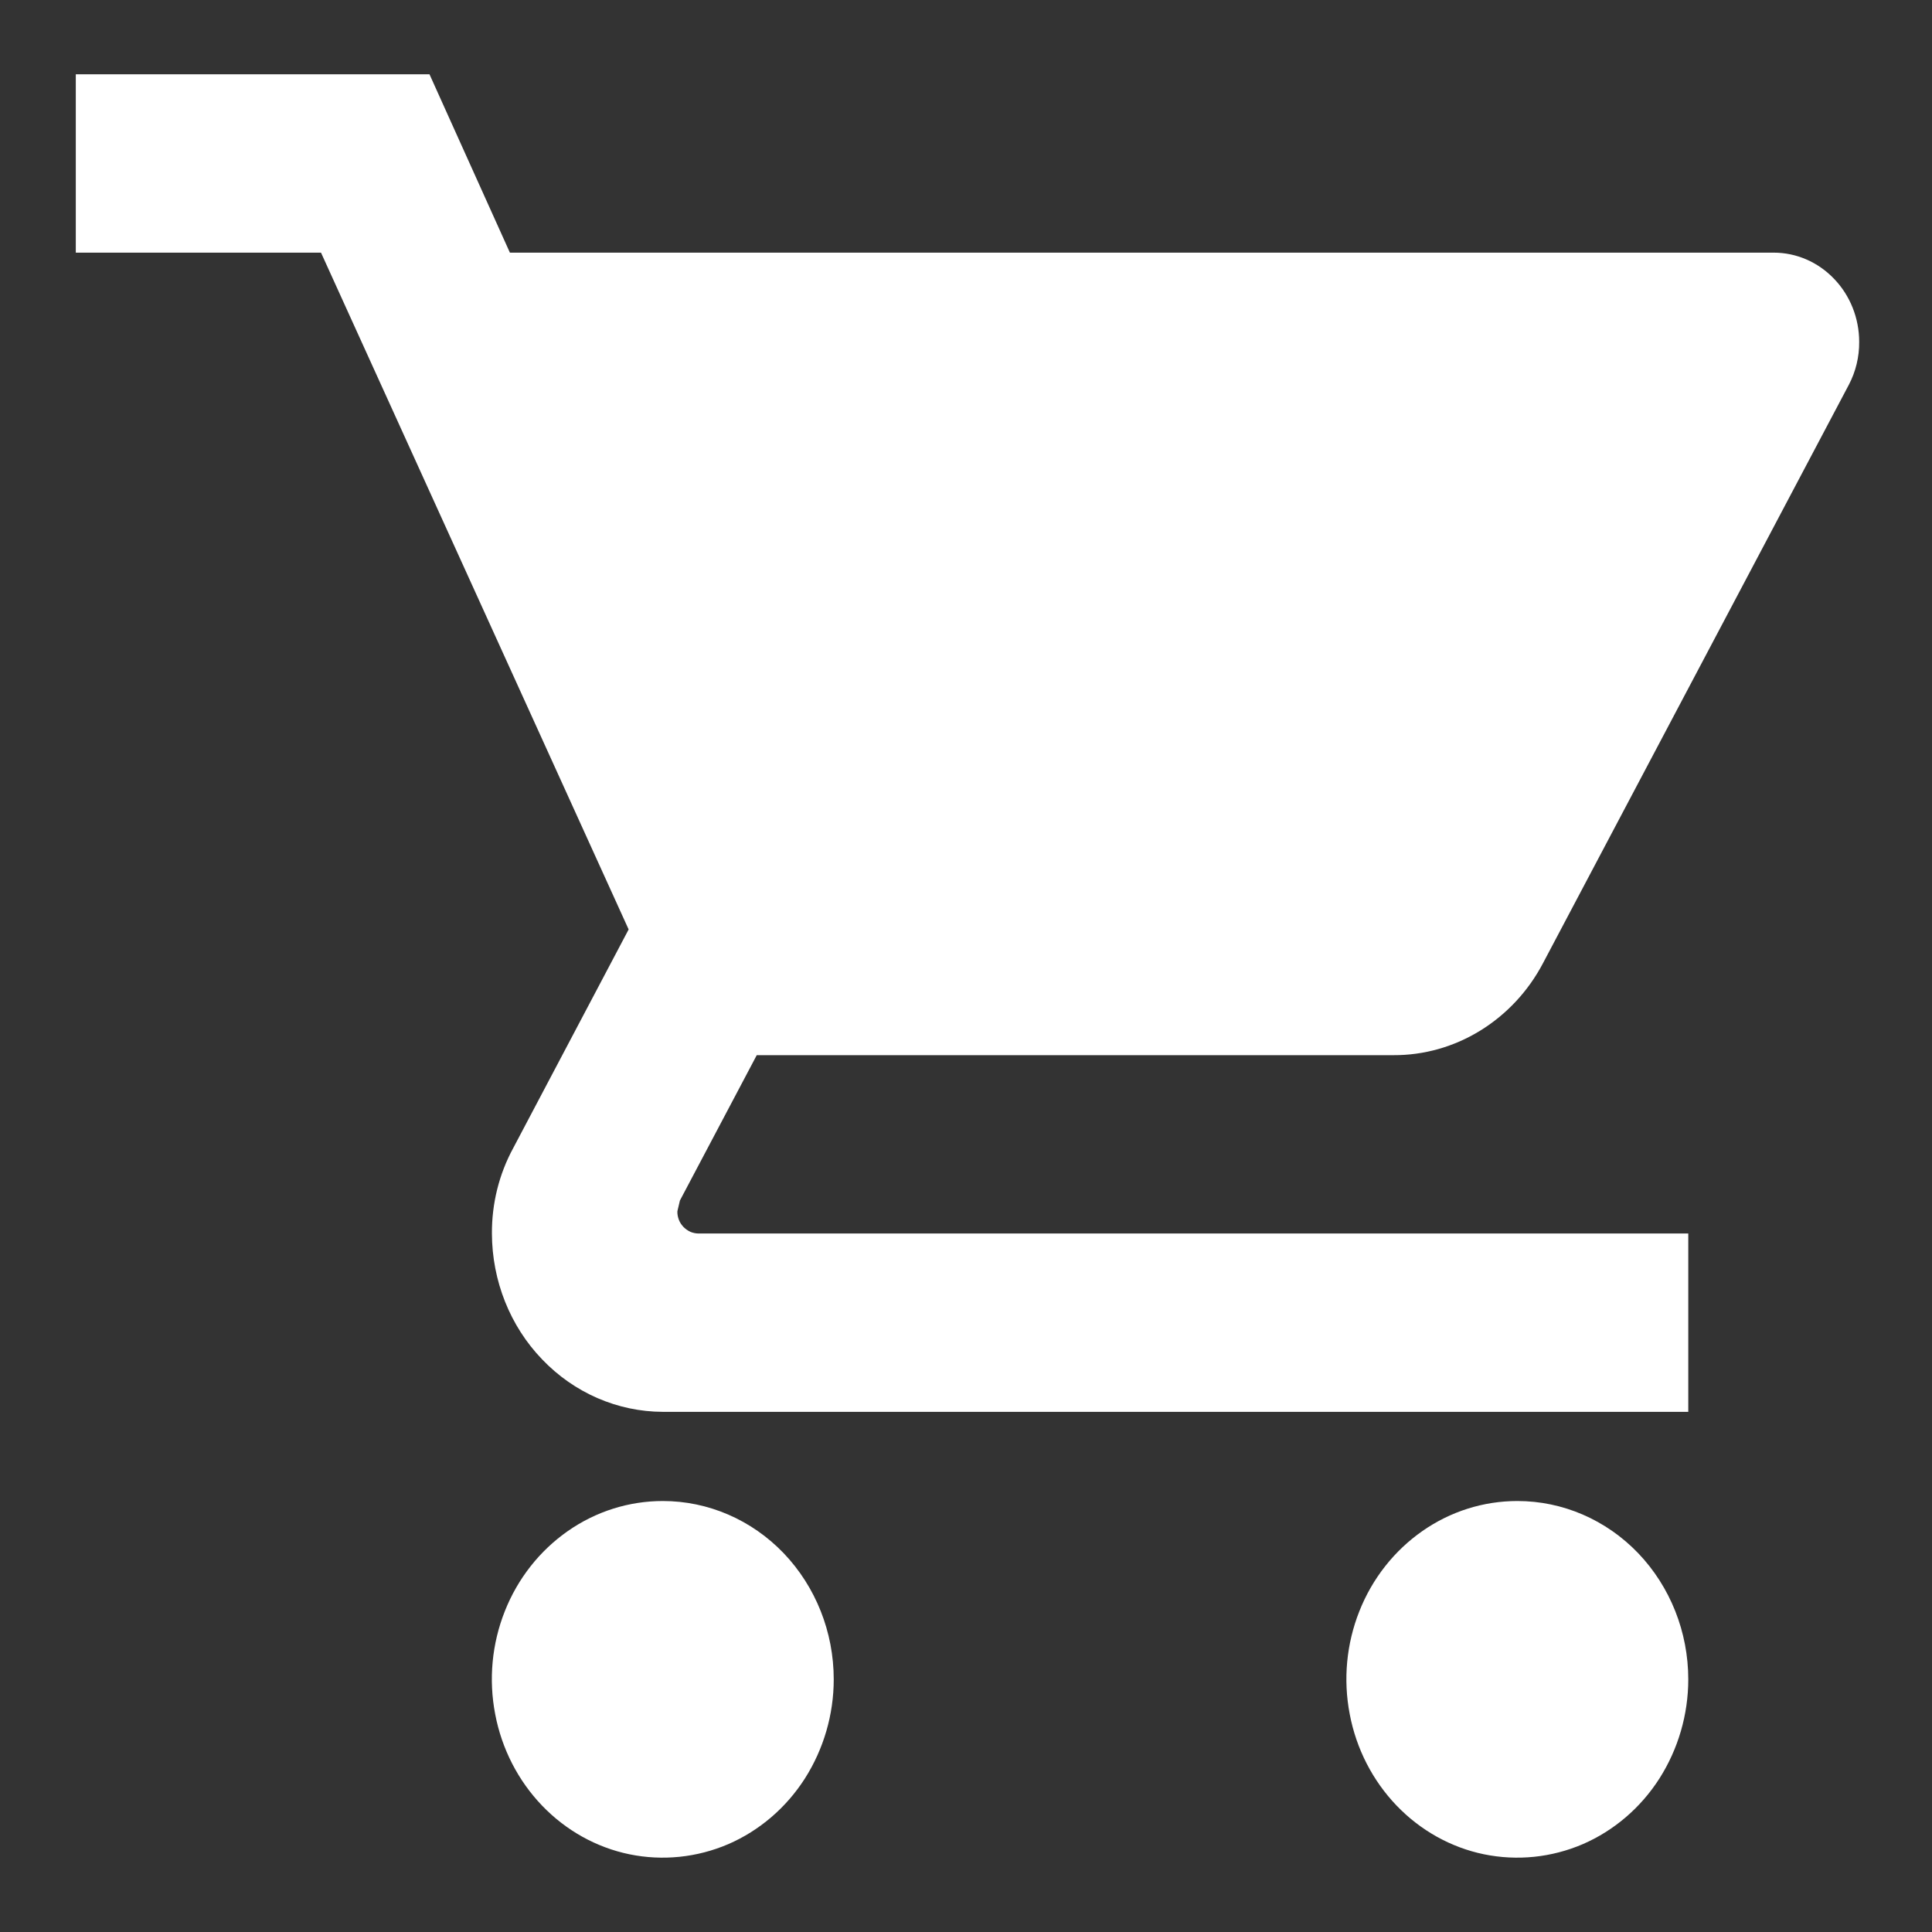
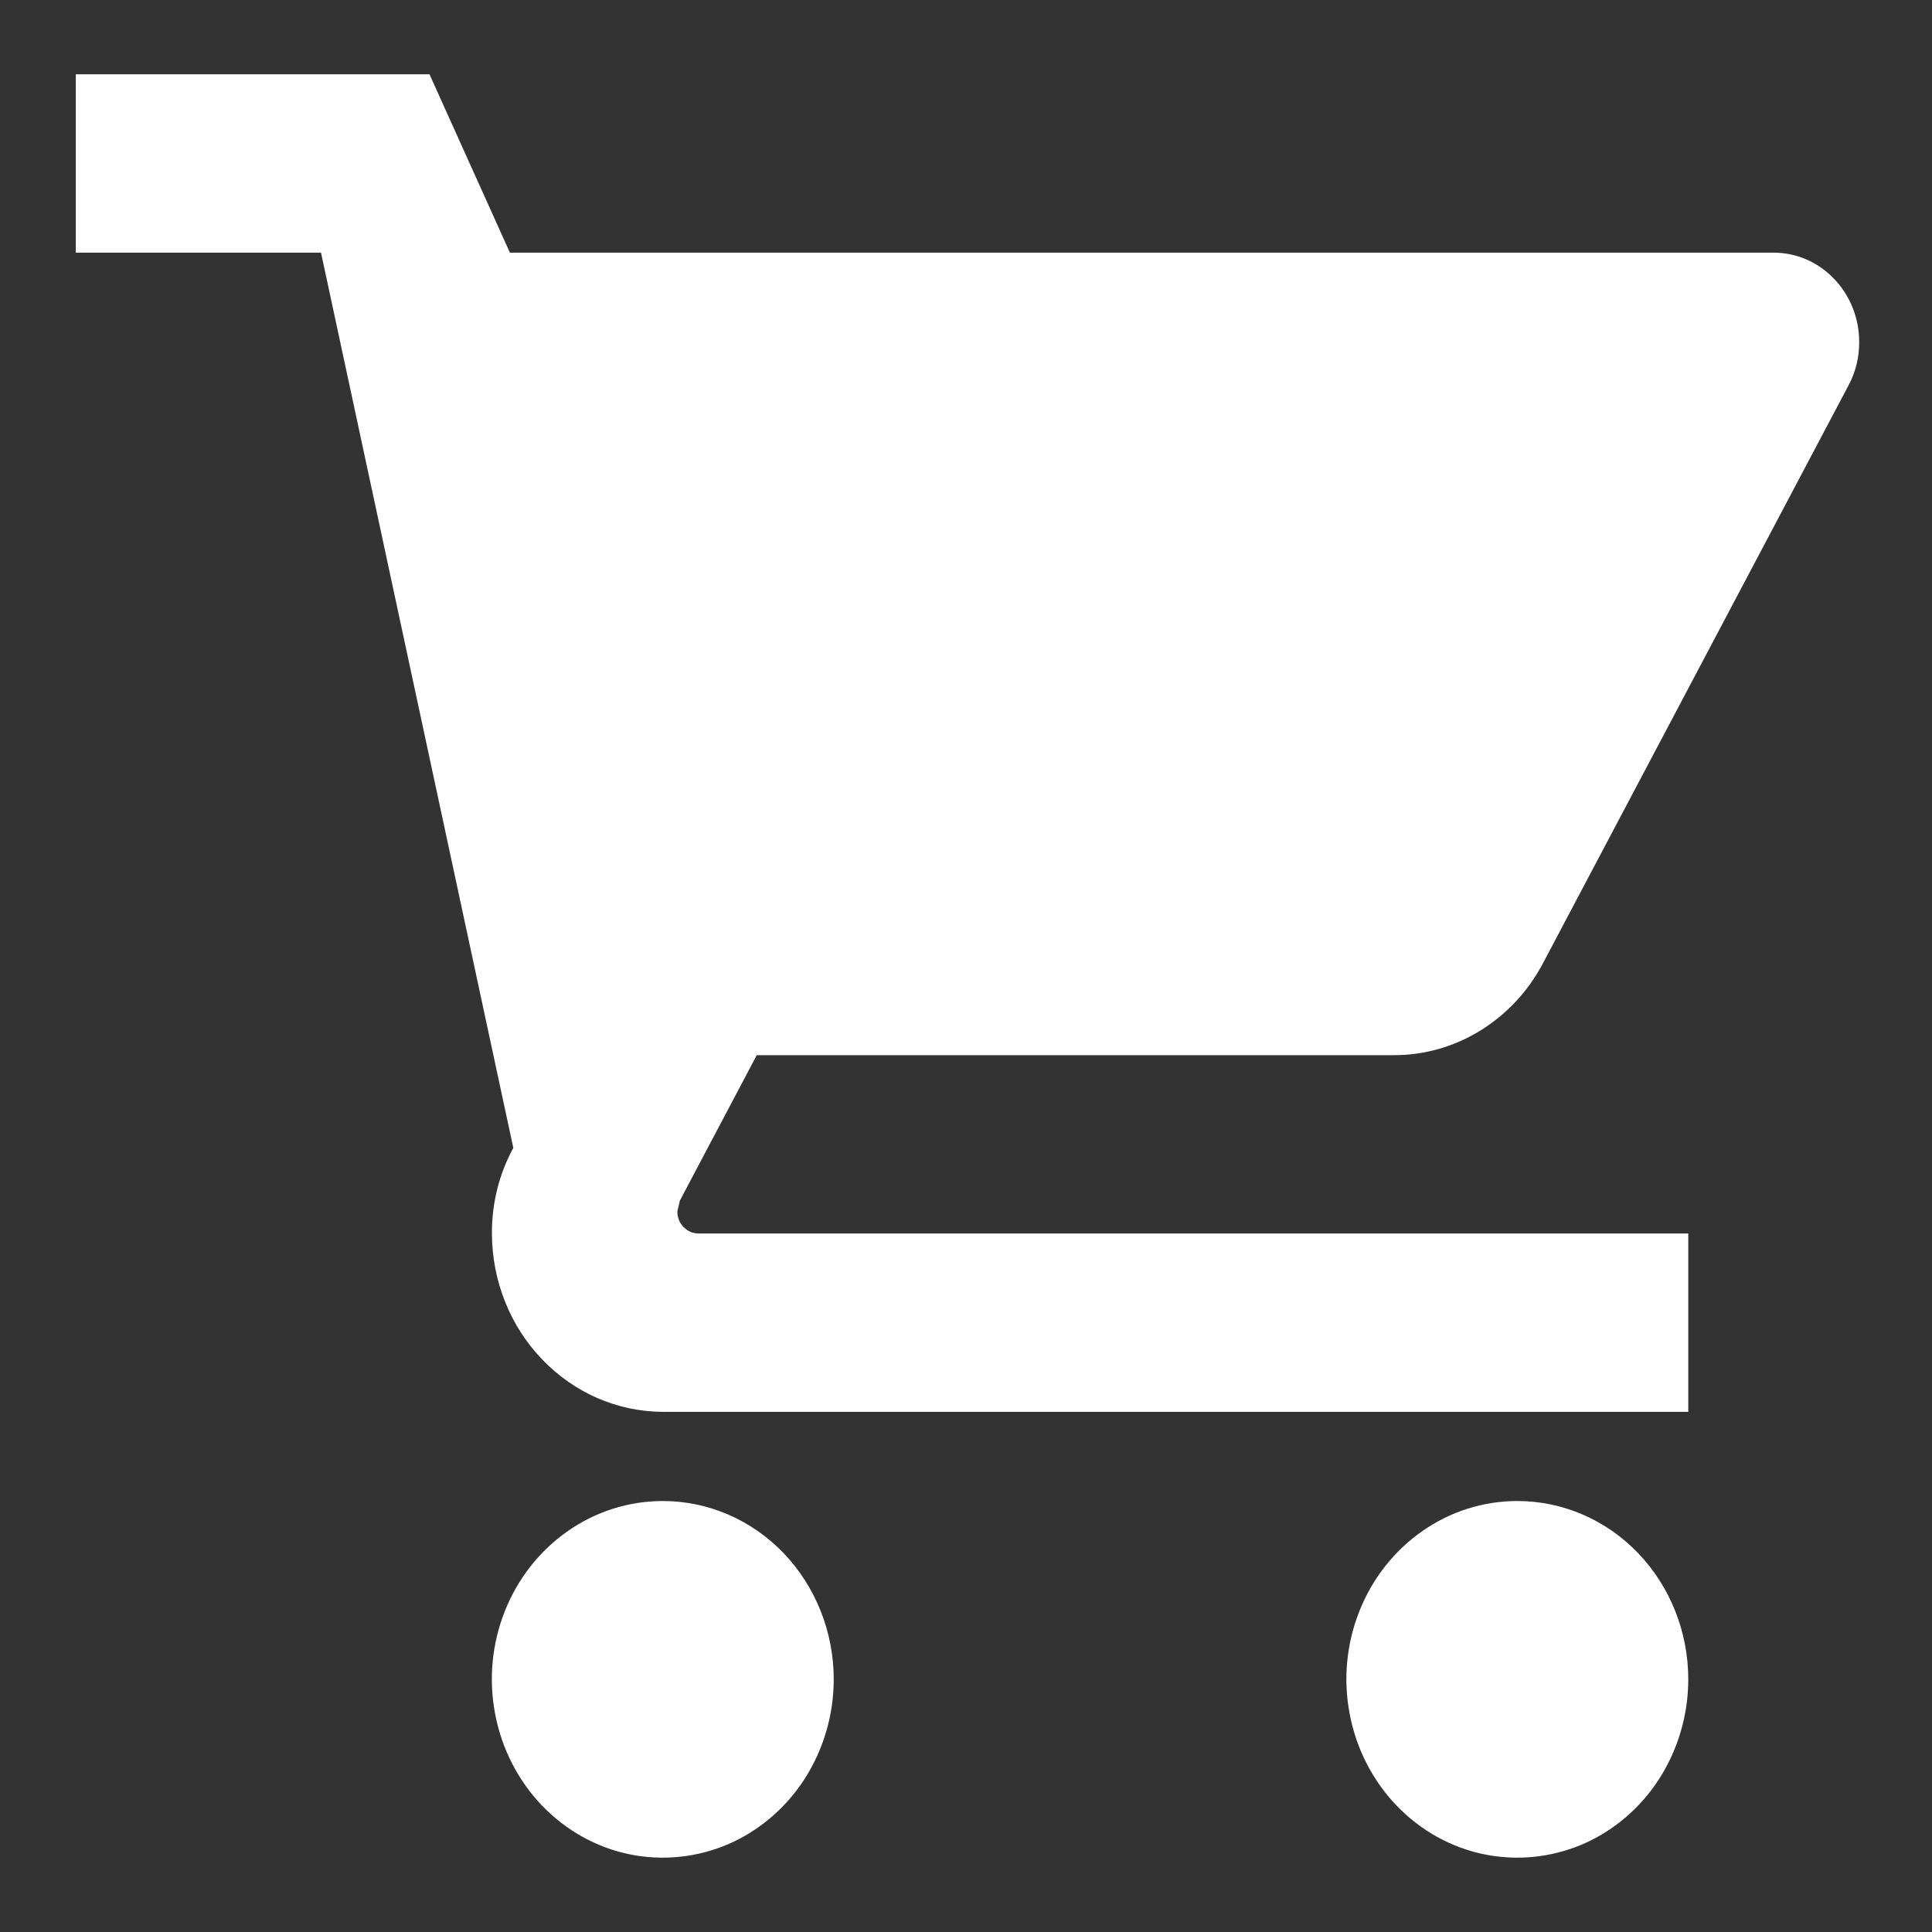
<svg xmlns="http://www.w3.org/2000/svg" width="13" height="13" viewBox="0 0 13 13" fill="none">
  <rect x="0" y="0" width="13" height="13" fill="#333333" stroke="none" />
-   <path d="M4.46 10.1C4.232 10.1 4.01 10.17 3.821 10.302C3.632 10.434 3.484 10.621 3.397 10.841C3.31 11.06 3.287 11.301 3.332 11.534C3.376 11.767 3.486 11.981 3.647 12.149C3.807 12.316 4.012 12.431 4.235 12.477C4.458 12.523 4.69 12.499 4.9 12.409C5.11 12.318 5.29 12.164 5.416 11.967C5.542 11.769 5.61 11.537 5.61 11.3C5.61 10.982 5.489 10.677 5.273 10.451C5.057 10.226 4.765 10.1 4.46 10.1ZM0.51 0.5V1.7H2.16L4.23 6.254L3.454 7.724C3.358 7.9 3.309 8.098 3.31 8.3C3.311 8.618 3.432 8.923 3.648 9.147C3.863 9.372 4.155 9.499 4.46 9.5H11.36V8.3H4.701C4.682 8.3 4.664 8.296 4.646 8.289C4.629 8.281 4.613 8.27 4.599 8.256C4.586 8.242 4.575 8.226 4.568 8.208C4.561 8.189 4.557 8.17 4.558 8.15L4.575 8.078L5.092 7.1H9.376C9.581 7.101 9.783 7.044 9.96 6.935C10.137 6.826 10.283 6.67 10.382 6.482L12.441 2.588C12.487 2.5 12.511 2.401 12.51 2.3C12.51 2.141 12.449 1.988 12.341 1.876C12.233 1.763 12.087 1.7 11.935 1.7H3.431L2.89 0.5H0.51ZM10.21 10.1C9.982 10.1 9.76 10.17 9.571 10.302C9.382 10.434 9.234 10.621 9.147 10.841C9.06 11.06 9.037 11.301 9.082 11.534C9.126 11.767 9.236 11.981 9.397 12.149C9.557 12.316 9.762 12.431 9.985 12.477C10.209 12.523 10.44 12.499 10.65 12.409C10.86 12.318 11.04 12.164 11.166 11.967C11.292 11.769 11.36 11.537 11.36 11.3C11.36 10.982 11.239 10.677 11.023 10.451C10.807 10.226 10.515 10.1 10.21 10.1Z" fill="white" />
+   <path d="M4.46 10.1C4.232 10.1 4.01 10.17 3.821 10.302C3.632 10.434 3.484 10.621 3.397 10.841C3.31 11.06 3.287 11.301 3.332 11.534C3.376 11.767 3.486 11.981 3.647 12.149C3.807 12.316 4.012 12.431 4.235 12.477C4.458 12.523 4.69 12.499 4.9 12.409C5.11 12.318 5.29 12.164 5.416 11.967C5.542 11.769 5.61 11.537 5.61 11.3C5.61 10.982 5.489 10.677 5.273 10.451C5.057 10.226 4.765 10.1 4.46 10.1ZM0.51 0.5V1.7H2.16L3.454 7.724C3.358 7.9 3.309 8.098 3.31 8.3C3.311 8.618 3.432 8.923 3.648 9.147C3.863 9.372 4.155 9.499 4.46 9.5H11.36V8.3H4.701C4.682 8.3 4.664 8.296 4.646 8.289C4.629 8.281 4.613 8.27 4.599 8.256C4.586 8.242 4.575 8.226 4.568 8.208C4.561 8.189 4.557 8.17 4.558 8.15L4.575 8.078L5.092 7.1H9.376C9.581 7.101 9.783 7.044 9.96 6.935C10.137 6.826 10.283 6.67 10.382 6.482L12.441 2.588C12.487 2.5 12.511 2.401 12.51 2.3C12.51 2.141 12.449 1.988 12.341 1.876C12.233 1.763 12.087 1.7 11.935 1.7H3.431L2.89 0.5H0.51ZM10.21 10.1C9.982 10.1 9.76 10.17 9.571 10.302C9.382 10.434 9.234 10.621 9.147 10.841C9.06 11.06 9.037 11.301 9.082 11.534C9.126 11.767 9.236 11.981 9.397 12.149C9.557 12.316 9.762 12.431 9.985 12.477C10.209 12.523 10.44 12.499 10.65 12.409C10.86 12.318 11.04 12.164 11.166 11.967C11.292 11.769 11.36 11.537 11.36 11.3C11.36 10.982 11.239 10.677 11.023 10.451C10.807 10.226 10.515 10.1 10.21 10.1Z" fill="white" />
</svg>